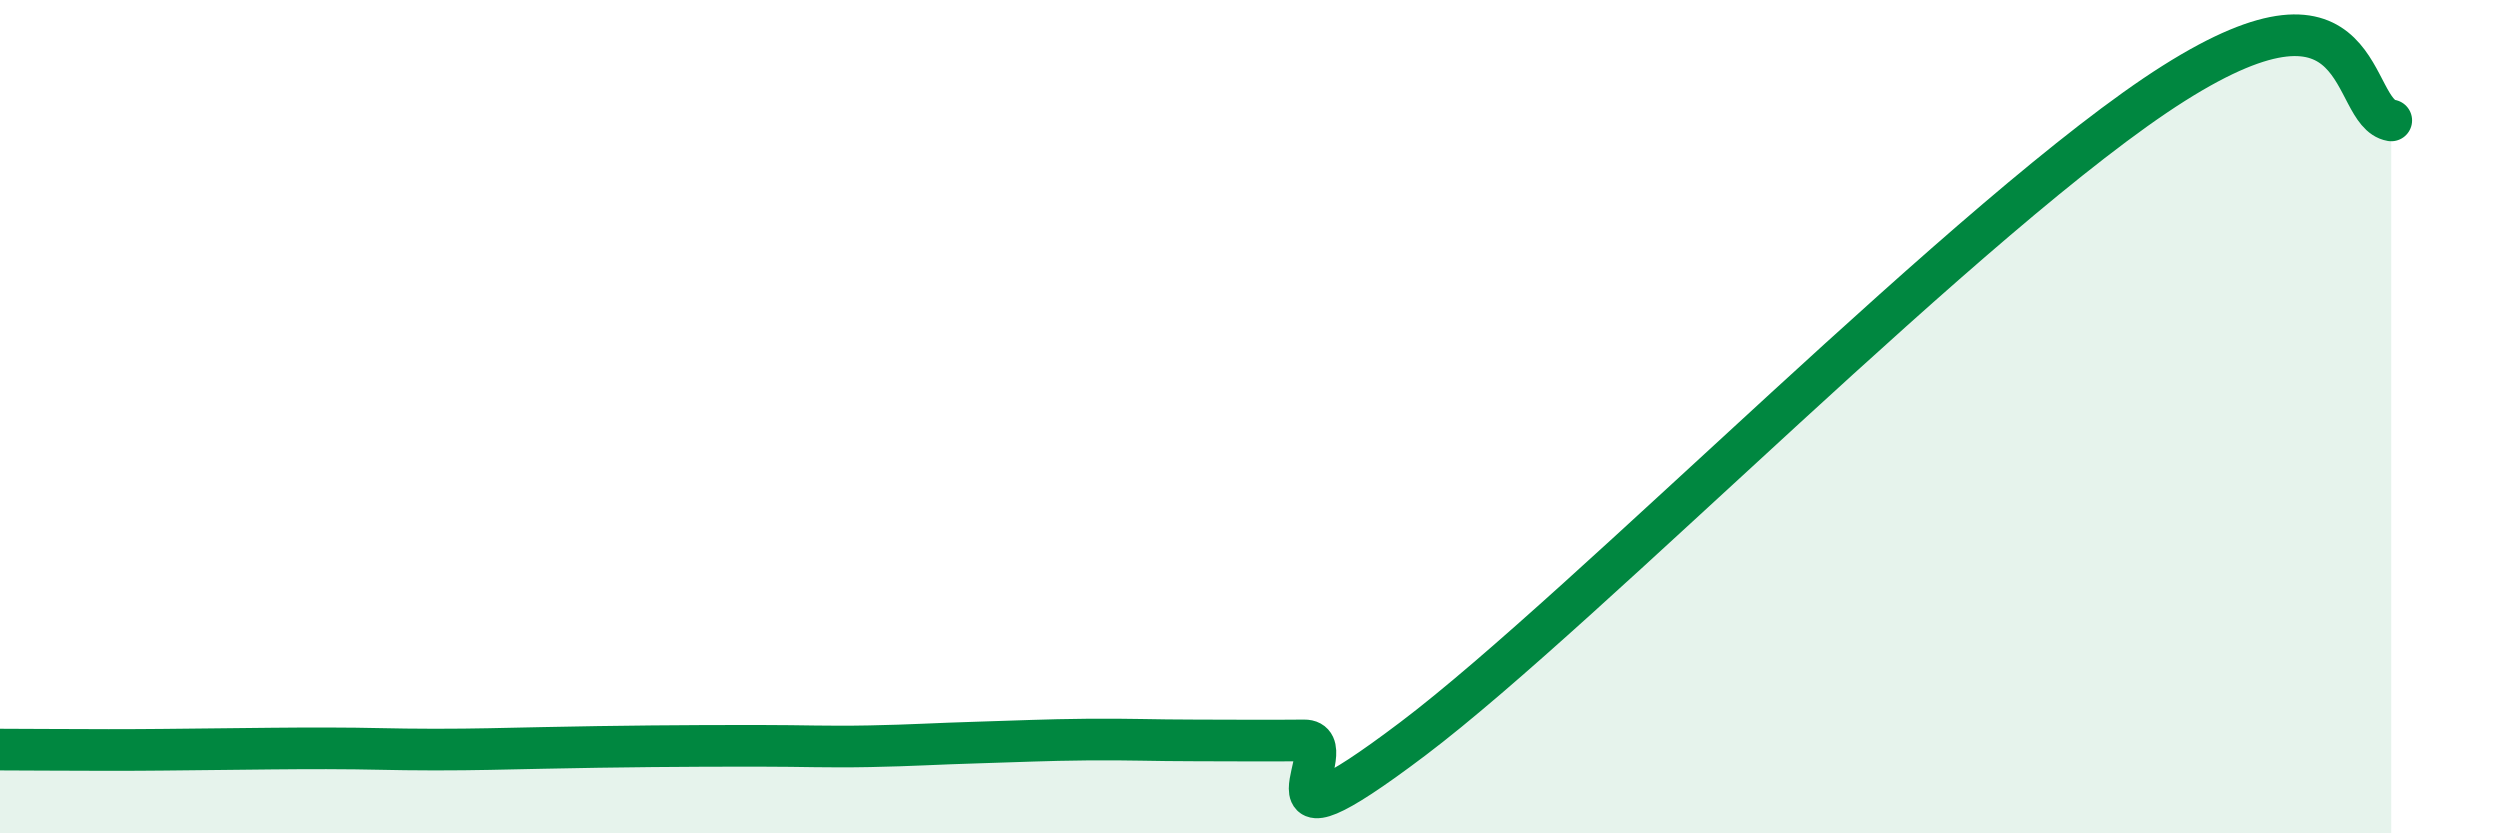
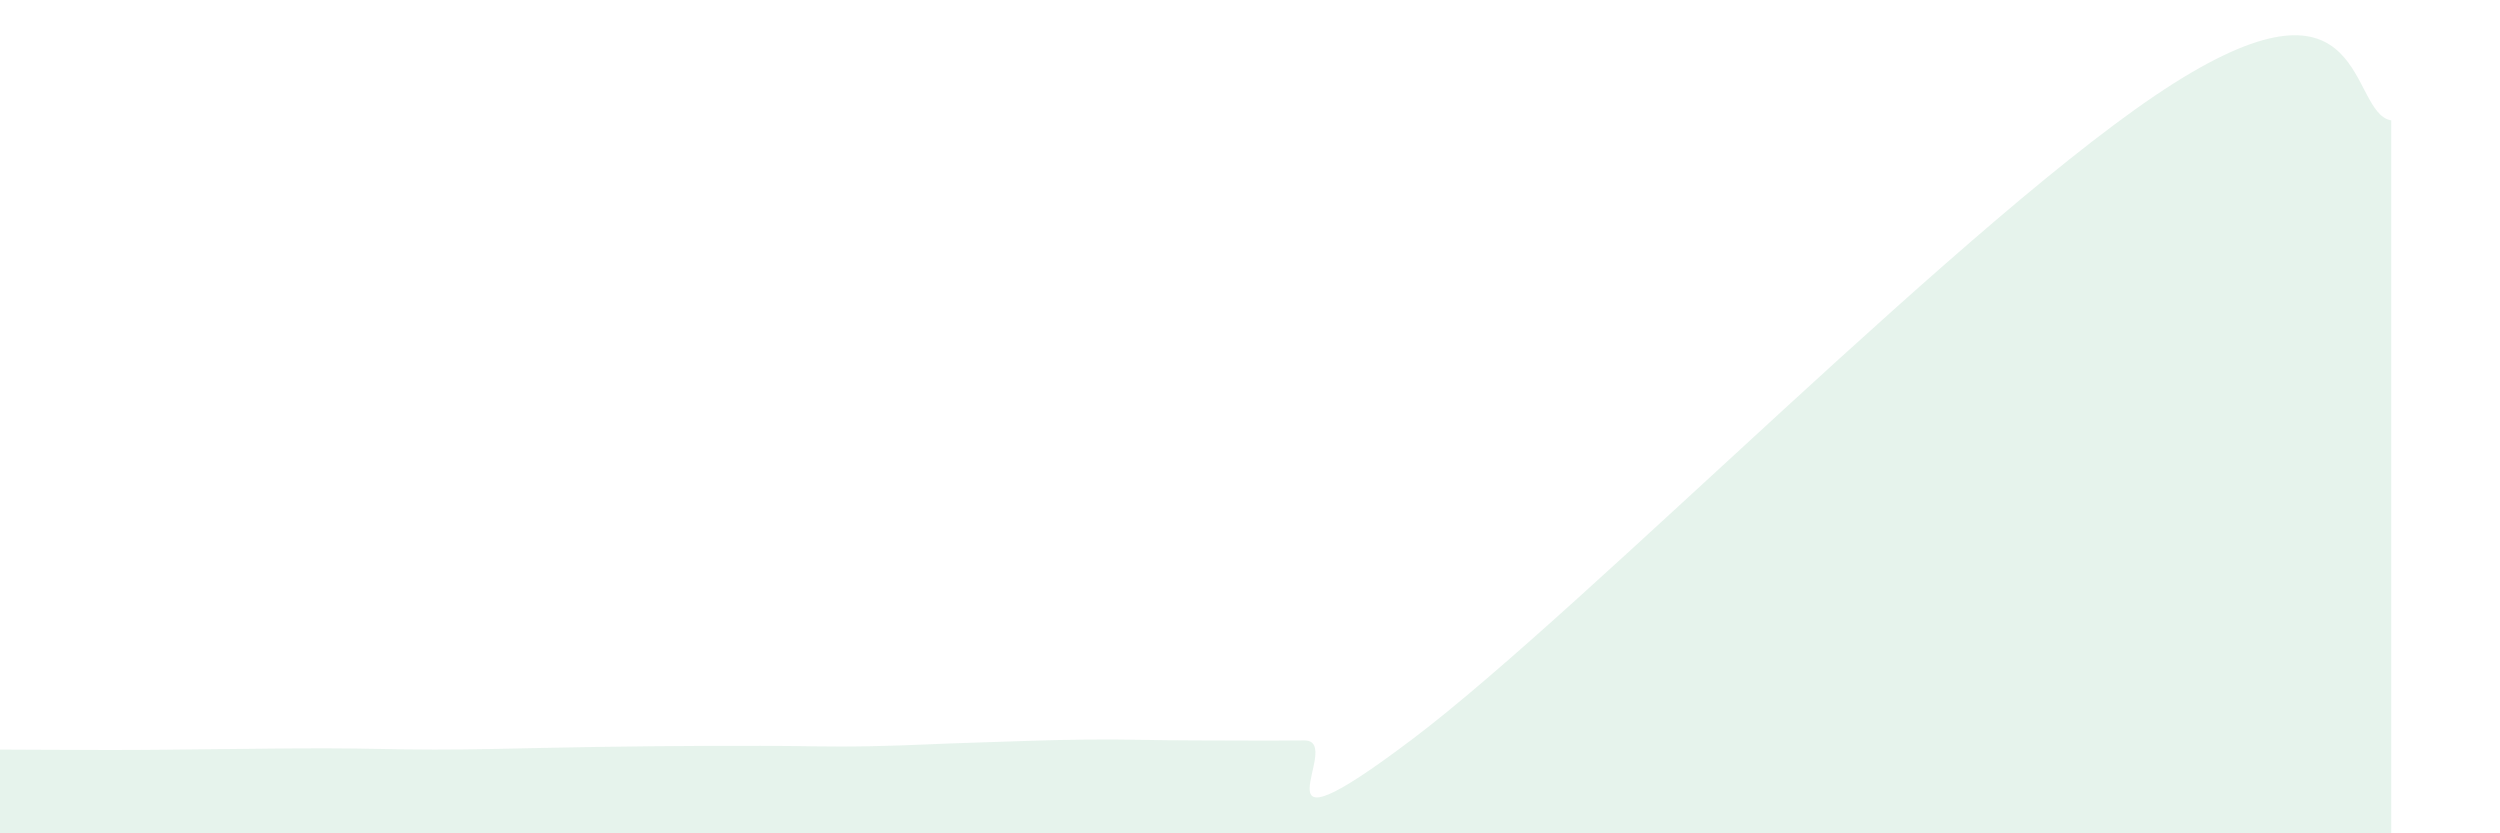
<svg xmlns="http://www.w3.org/2000/svg" width="60" height="20" viewBox="0 0 60 20">
  <path d="M 0,17.99 C 0.52,17.99 1.57,18 2.61,18 C 3.65,18 4.18,17.99 5.22,17.98 C 6.26,17.97 6.79,17.96 7.83,17.96 C 8.87,17.96 9.39,17.99 10.43,17.99 C 11.47,17.99 12,17.97 13.04,17.95 C 14.08,17.93 14.61,17.92 15.65,17.91 C 16.69,17.9 17.22,17.9 18.26,17.9 C 19.3,17.9 19.83,17.93 20.87,17.91 C 21.91,17.89 22.44,17.85 23.48,17.82 C 24.52,17.79 25.05,17.76 26.09,17.75 C 27.13,17.74 27.66,17.77 28.7,17.77 C 29.74,17.77 30.26,17.78 31.3,17.77 C 32.34,17.76 29.74,20.88 33.91,17.73 C 38.08,14.58 47.47,4.97 52.17,2 C 56.87,-0.97 56.35,2.71 57.39,2.89L57.39 20L0 20Z" fill="#008740" opacity="0.1" stroke-linecap="round" stroke-linejoin="round" />
-   <path d="M 0,17.99 C 0.52,17.99 1.57,18 2.61,18 C 3.65,18 4.18,17.99 5.22,17.98 C 6.26,17.97 6.79,17.96 7.83,17.96 C 8.87,17.96 9.39,17.99 10.43,17.99 C 11.47,17.99 12,17.97 13.04,17.95 C 14.08,17.93 14.61,17.92 15.65,17.91 C 16.69,17.9 17.22,17.9 18.26,17.9 C 19.3,17.9 19.83,17.93 20.87,17.91 C 21.91,17.89 22.44,17.85 23.48,17.82 C 24.52,17.79 25.05,17.76 26.09,17.75 C 27.13,17.74 27.66,17.77 28.7,17.77 C 29.74,17.77 30.26,17.78 31.3,17.77 C 32.34,17.76 29.74,20.88 33.91,17.73 C 38.08,14.58 47.47,4.97 52.17,2 C 56.87,-0.97 56.35,2.71 57.39,2.89" stroke="#008740" stroke-width="1" fill="none" stroke-linecap="round" stroke-linejoin="round" />
</svg>